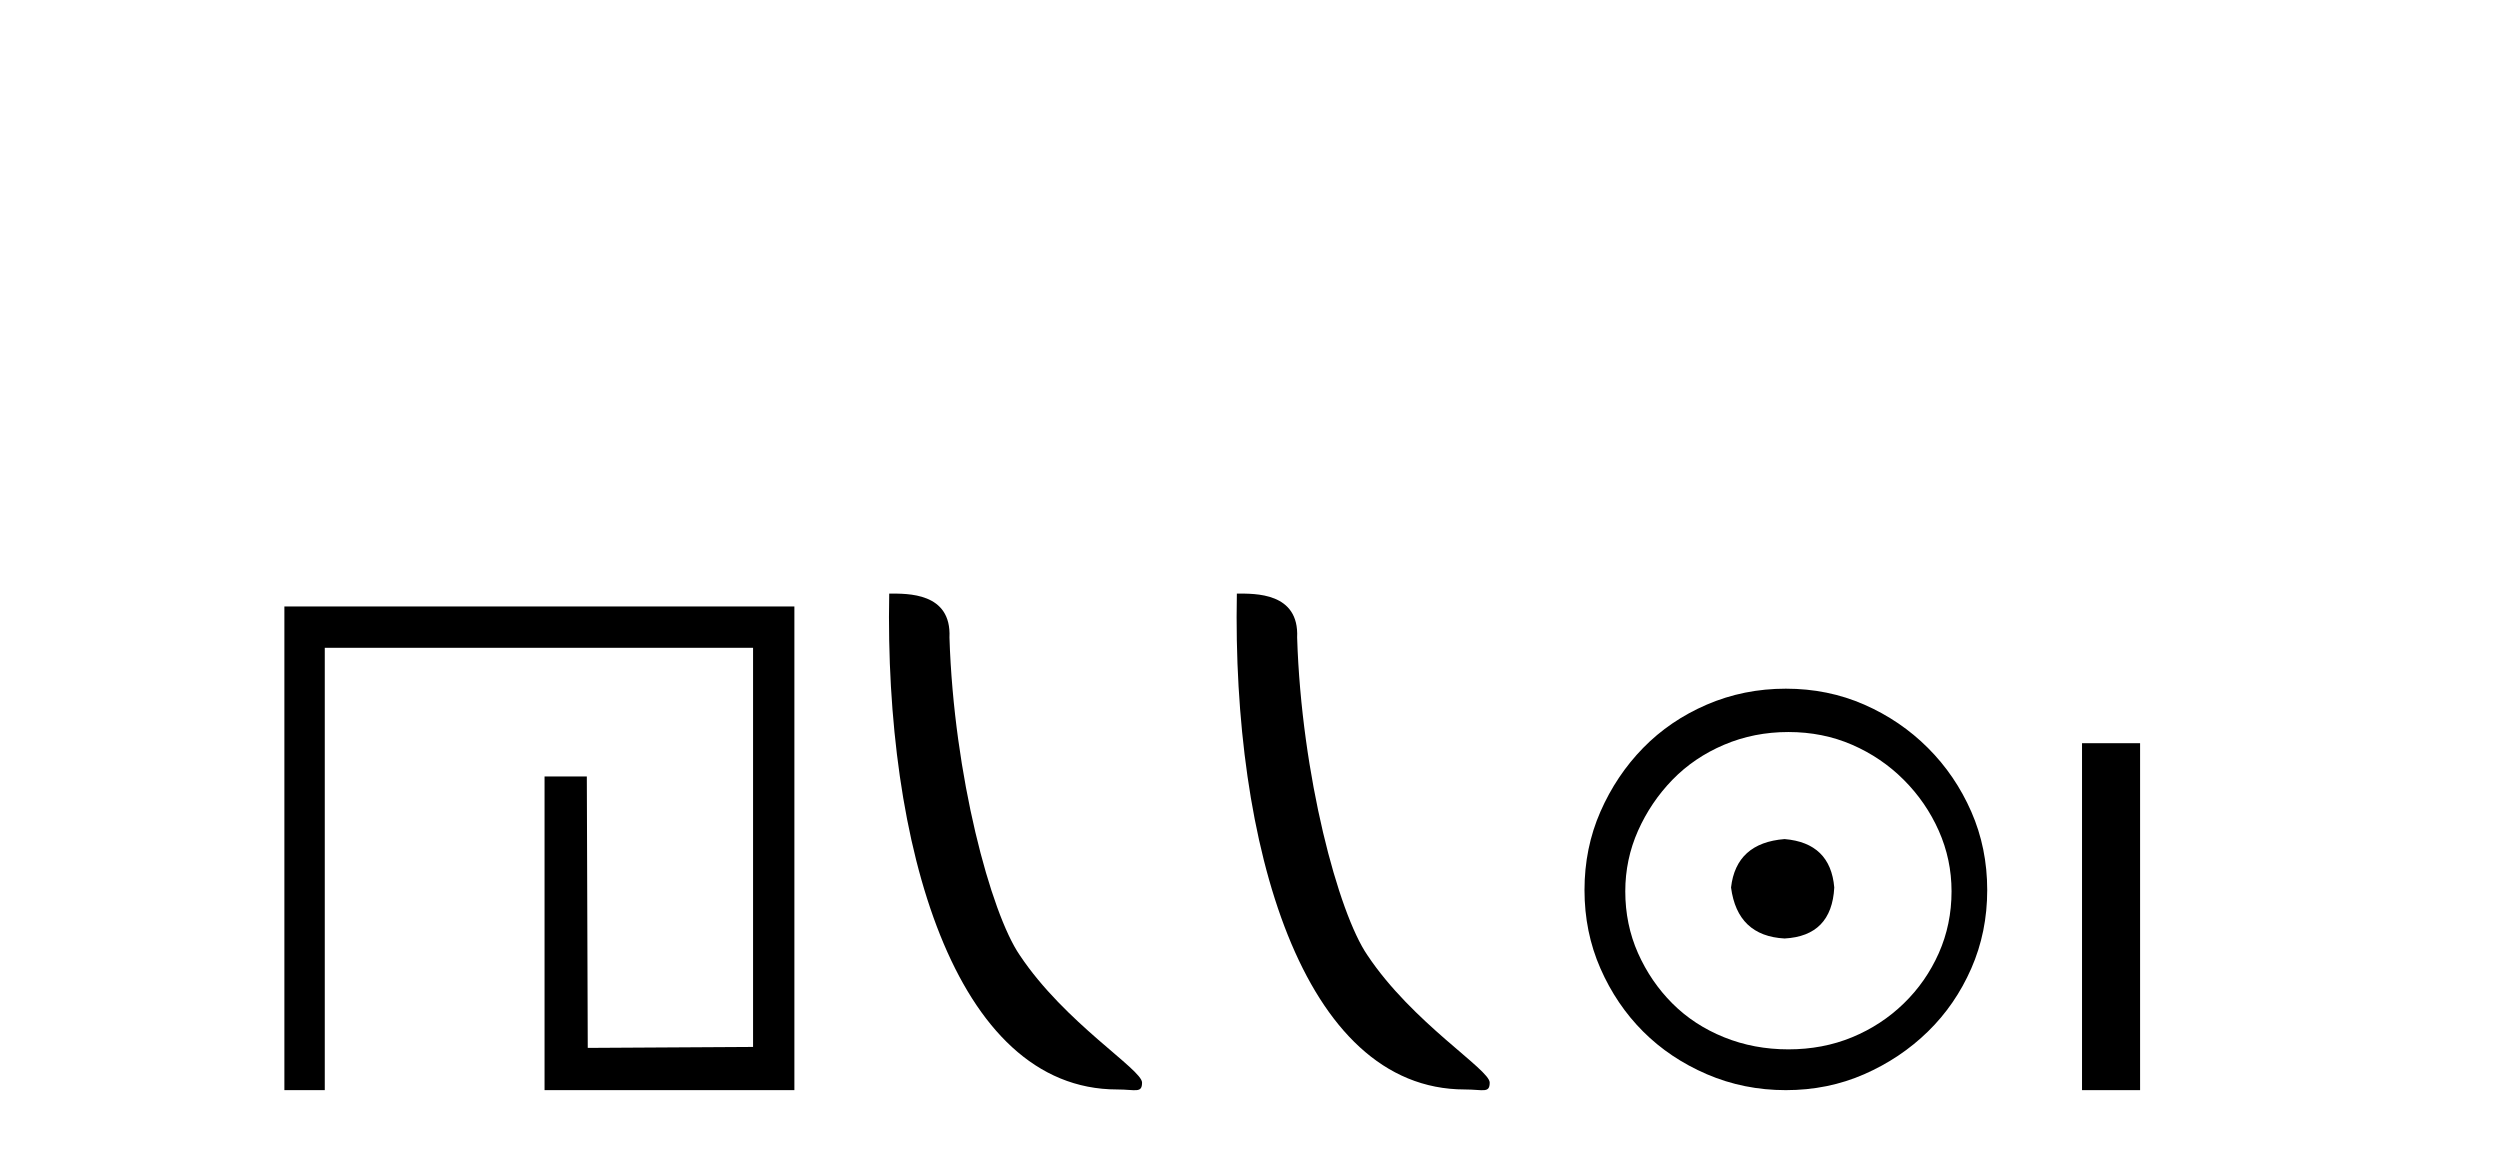
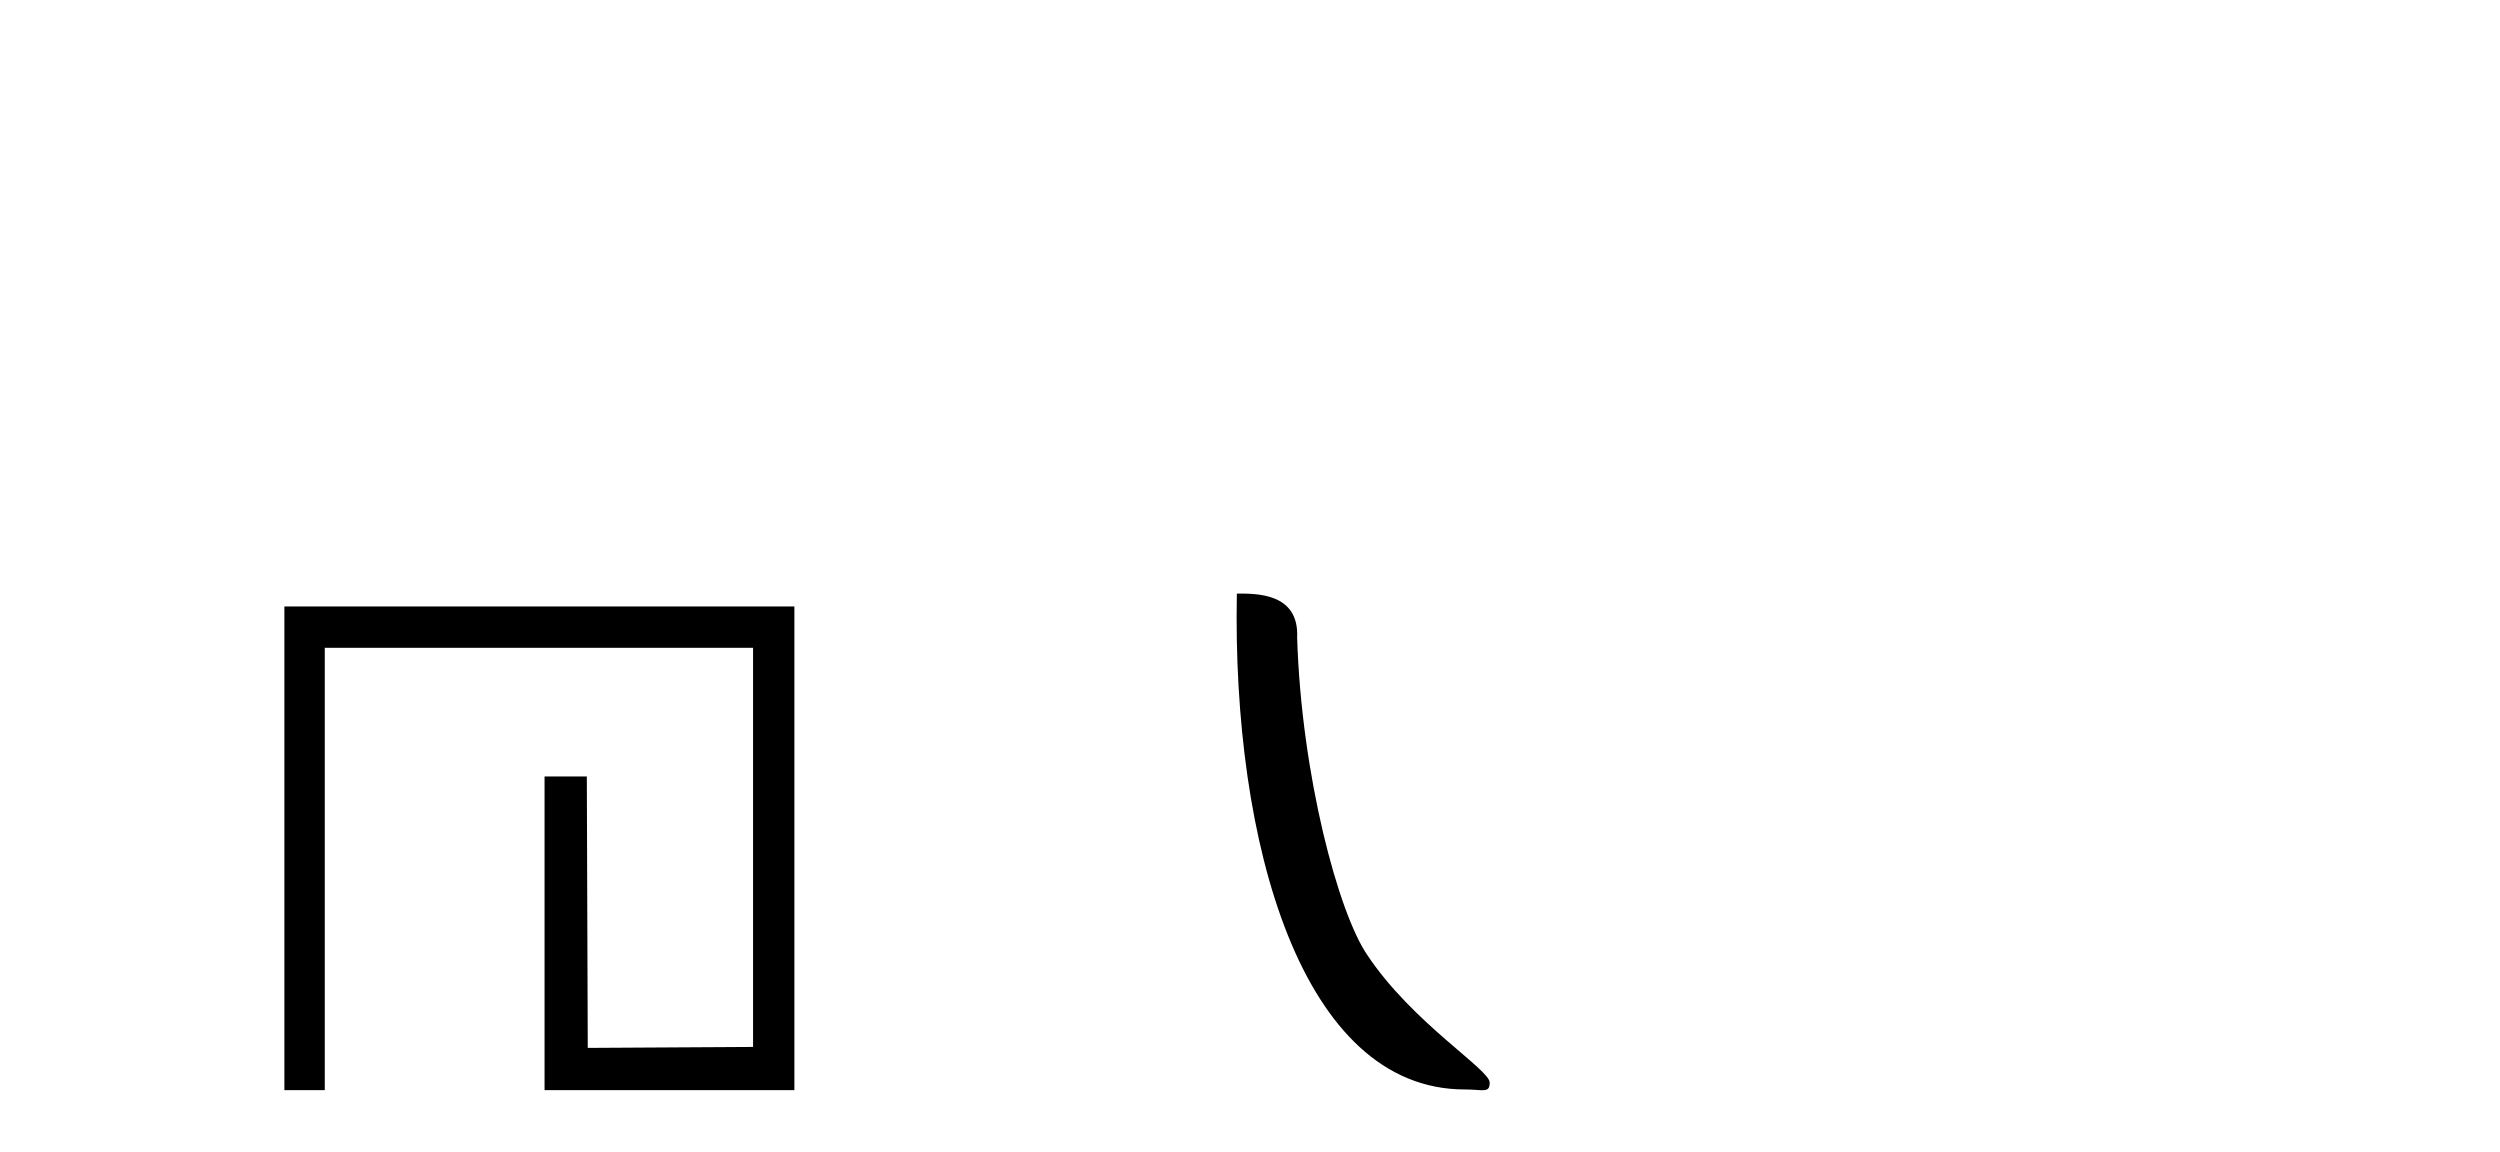
<svg xmlns="http://www.w3.org/2000/svg" width="89.0" height="41.0">
  <path d="M 10.124 21.59 L 10.124 38.809 L 11.562 38.809 L 11.562 23.061 L 26.809 23.061 L 26.809 37.271 L 20.924 37.305 L 20.891 27.642 L 19.386 27.642 L 19.386 38.809 L 28.28 38.809 L 28.28 21.59 Z" style="fill:#000000;stroke:none" />
-   <path d="M 39.772 38.785 C 40.426 38.785 40.657 38.932 40.657 38.539 C 40.657 38.071 37.91 36.418 36.303 34.004 C 35.272 32.504 33.955 27.607 33.801 22.695 C 33.878 21.083 32.296 21.132 31.656 21.132 C 31.485 30.016 33.959 38.785 39.772 38.785 Z" style="fill:#000000;stroke:none" />
  <path d="M 52.148 38.785 C 52.802 38.785 53.033 38.932 53.033 38.539 C 53.033 38.071 50.287 36.418 48.679 34.004 C 47.648 32.504 46.331 27.607 46.178 22.695 C 46.254 21.083 44.673 21.132 44.032 21.132 C 43.861 30.016 46.336 38.785 52.148 38.785 Z" style="fill:#000000;stroke:none" />
-   <path d="M 63.531 29.871 C 62.382 29.962 61.746 30.537 61.625 31.595 C 61.777 32.745 62.412 33.35 63.531 33.41 C 64.65 33.35 65.24 32.745 65.3 31.595 C 65.21 30.537 64.62 29.962 63.531 29.871 ZM 63.667 26.06 C 64.484 26.06 65.24 26.211 65.936 26.514 C 66.631 26.816 67.244 27.232 67.773 27.761 C 68.303 28.291 68.719 28.896 69.021 29.576 C 69.323 30.257 69.475 30.975 69.475 31.731 C 69.475 32.518 69.323 33.251 69.021 33.932 C 68.719 34.612 68.303 35.21 67.773 35.724 C 67.244 36.238 66.631 36.639 65.936 36.926 C 65.24 37.214 64.484 37.357 63.667 37.357 C 62.85 37.357 62.087 37.214 61.376 36.926 C 60.665 36.639 60.052 36.238 59.538 35.724 C 59.024 35.21 58.616 34.612 58.313 33.932 C 58.011 33.251 57.86 32.518 57.86 31.731 C 57.86 30.975 58.011 30.257 58.313 29.576 C 58.616 28.896 59.024 28.291 59.538 27.761 C 60.052 27.232 60.665 26.816 61.376 26.514 C 62.087 26.211 62.85 26.06 63.667 26.06 ZM 63.576 24.517 C 62.578 24.517 61.641 24.706 60.763 25.084 C 59.886 25.462 59.13 25.977 58.495 26.627 C 57.86 27.277 57.353 28.034 56.975 28.896 C 56.597 29.758 56.408 30.688 56.408 31.686 C 56.408 32.684 56.597 33.614 56.975 34.476 C 57.353 35.338 57.86 36.087 58.495 36.722 C 59.13 37.357 59.886 37.864 60.763 38.242 C 61.641 38.62 62.578 38.809 63.576 38.809 C 64.575 38.809 65.505 38.62 66.367 38.242 C 67.229 37.864 67.985 37.357 68.635 36.722 C 69.286 36.087 69.8 35.338 70.178 34.476 C 70.556 33.614 70.745 32.684 70.745 31.686 C 70.745 30.688 70.556 29.758 70.178 28.896 C 69.8 28.034 69.286 27.277 68.635 26.627 C 67.985 25.977 67.229 25.462 66.367 25.084 C 65.505 24.706 64.575 24.517 63.576 24.517 Z" style="fill:#000000;stroke:none" />
-   <path d="M 74.12 26.458 L 74.12 38.809 L 76.187 38.809 L 76.187 26.458 Z" style="fill:#000000;stroke:none" />
</svg>